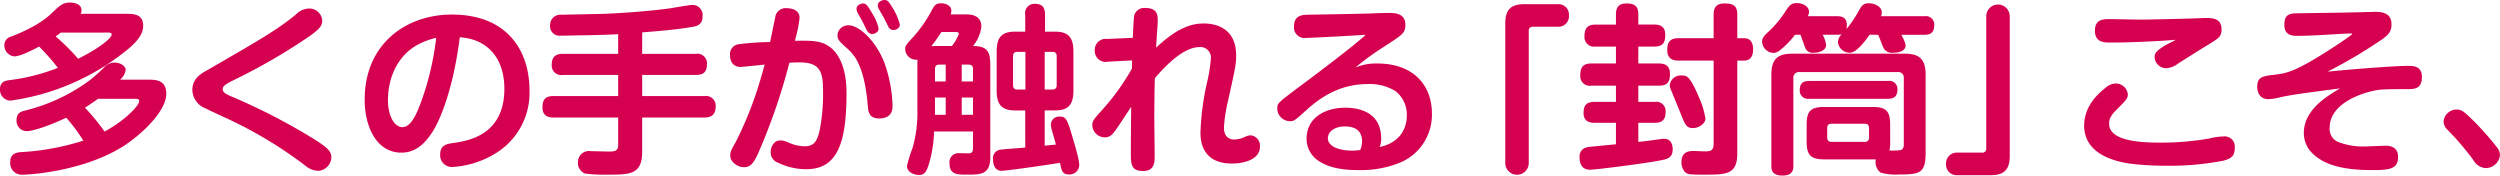
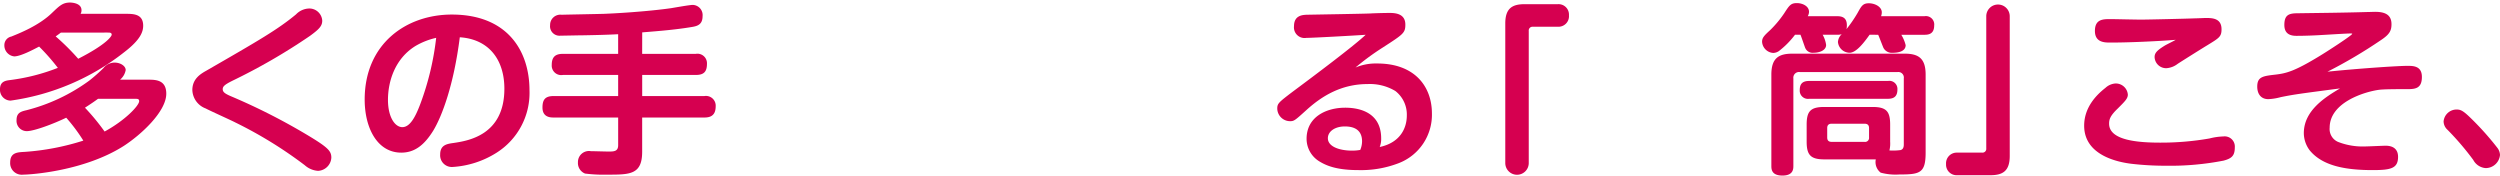
<svg xmlns="http://www.w3.org/2000/svg" width="483.576" height="33.957" viewBox="0 0 483.576 33.957">
  <defs>
    <style>.a{fill:#d60050;}</style>
  </defs>
  <path class="a" d="M24.316,2.674c1.442,0,3.378,0,3.378,2.288,0,1.231-.563,2.744-3.625,5.1a45.676,45.676,0,0,1-22.028,9.4A2.083,2.083,0,0,1,0,17.243c0-1.514,1.126-1.655,1.97-1.76a38.15,38.15,0,0,0,9.22-2.358A40.742,40.742,0,0,0,7.566,9.008c-1.267.669-3.625,1.9-4.822,1.9a2.139,2.139,0,0,1-1.9-2.217A1.682,1.682,0,0,1,2.182,7.073c1.477-.6,5.384-2.111,7.952-4.645C11.507,1.126,12.14.492,13.548.492c.176,0,2.217.036,2.217,1.478a1.277,1.277,0,0,1-.177.7Zm4.328,12.739c1.407,0,3.519,0,3.519,2.709,0,3.484-4.927,7.988-8.269,10.135-7.6,4.821-17.947,5.525-19.425,5.525a2.24,2.24,0,0,1-2.5-2.358c0-1.865,1.3-1.971,2.71-2.041A47.886,47.886,0,0,0,16.117,27.2a33.063,33.063,0,0,0-3.308-4.433c-2.393,1.16-6.194,2.6-7.636,2.6A1.987,1.987,0,0,1,3.2,23.225c0-1.408.845-1.654,1.9-1.9a35.316,35.316,0,0,0,12.174-5.736,32.223,32.223,0,0,0,2.71-2.392,2.805,2.805,0,0,1,2.147-1.091c1.231,0,2.182.7,2.182,1.443a3.141,3.141,0,0,1-1.091,1.865ZM11.788,6.3c-.246.175-.457.352-1.02.738a45.362,45.362,0,0,1,4.363,4.329c5.595-2.851,6.475-4.4,6.475-4.645,0-.422-.352-.422-.809-.422Zm7.179,12.808c-.669.493-1.338.951-2.534,1.725a42.714,42.714,0,0,1,3.8,4.61c4.012-2.182,6.686-5.032,6.686-5.877,0-.458-.317-.458-.951-.458Z" />
  <path class="a" d="M39.88,13.688C50.155,7.777,53.78,5.666,57.263,2.78a3.641,3.641,0,0,1,2.358-1.126,2.5,2.5,0,0,1,2.71,2.322c0,1.02-.528,1.619-2.358,2.956a115.861,115.861,0,0,1-15.026,8.692c-1.478.738-1.865,1.09-1.865,1.619s.352.844,1.584,1.372a119.754,119.754,0,0,1,14.779,7.5c4.117,2.463,4.645,3.132,4.645,4.4a2.7,2.7,0,0,1-2.569,2.533,4.272,4.272,0,0,1-2.569-1.09A81.582,81.582,0,0,0,45.51,23.683c-.88-.458-4.962-2.288-5.736-2.71a3.942,3.942,0,0,1-2.569-3.555C37.205,15.236,38.824,14.287,39.88,13.688Z" />
  <path class="a" d="M83.807,25.265c-1.725,2.781-3.589,4.259-6.194,4.259-4.575,0-7.072-4.681-7.072-10.276,0-10.733,7.987-16.433,16.855-16.433,10.733,0,15.025,7,15.025,14.673a13.689,13.689,0,0,1-6.4,12.071A17.93,17.93,0,0,1,87.5,32.3a2.261,2.261,0,0,1-2.357-2.429c0-1.829,1.3-2.04,2.6-2.217,2.815-.422,9.818-1.512,9.818-10.486,0-5.771-3.133-9.606-8.622-9.958C87.783,16.362,85.53,22.416,83.807,25.265ZM80.358,8.9c-4.047,2.5-5.313,6.967-5.313,10.416,0,3.378,1.372,5.278,2.78,5.278,1.478,0,2.533-1.97,3.483-4.5A53.726,53.726,0,0,0,84.37,7.319,13.948,13.948,0,0,0,80.358,8.9Z" />
  <path class="a" d="M124.215,10.416H134.6a1.844,1.844,0,0,1,2.147,1.935c0,1.548-.634,2.147-2.147,2.147h-10.38V18.58h12.034a1.882,1.882,0,0,1,2.182,1.97c0,1.689-.88,2.182-2.182,2.182H124.215v6.615c0,4.435-2.358,4.435-6.722,4.435a28.324,28.324,0,0,1-4.328-.211,2.186,2.186,0,0,1-1.372-2.182,2.129,2.129,0,0,1,2.5-2.147c.528,0,2.886.071,3.379.071,1.055,0,1.9,0,1.9-1.233V22.732H107.078c-.669,0-2.147-.07-2.147-1.935,0-1.478.492-2.217,2.147-2.217H119.57V14.5h-10.7a1.837,1.837,0,0,1-2.146-1.936c0-1.548.7-2.146,2.146-2.146h10.7v-3.8c-1.866.106-4.575.177-6.757.211-.7,0-3.765.071-4.4.071a1.827,1.827,0,0,1-2.006-2.041,1.979,1.979,0,0,1,2.217-2.006c1.267-.035,7-.14,8.163-.176,4.434-.175,9.818-.633,12.985-1.09C130.443,1.478,133.4.95,134,.95a1.97,1.97,0,0,1,1.9,2.182c0,1.548-.915,1.9-2,2.076-2.921.492-5.7.739-9.677,1.055Z" />
-   <path class="a" d="M149.983,3.167a2.006,2.006,0,0,1,2.147-1.583c.493,0,2.534.07,2.534,1.9a26.561,26.561,0,0,1-.915,4.4c3.2-.035,5-.07,6.721,1.162.668.457,3.272,2.533,3.272,8.937,0,9.677-1.759,14.745-7.776,14.745a12.424,12.424,0,0,1-5.49-1.267,2.109,2.109,0,0,1-1.408-2.006c0-.844.493-2.287,1.83-2.287.563,0,.7,0,2.182.633a7.735,7.735,0,0,0,2.534.493c1.724,0,2.393-.775,2.92-3.027a36.274,36.274,0,0,0,.669-7.67c0-3.766-.6-5.525-4.539-5.525-.634,0-1.091,0-1.971.07A116.491,116.491,0,0,1,146.6,29.77c-1.02,2.217-1.724,2.569-2.674,2.569-1.267,0-2.674-1.021-2.674-2.217,0-.775.246-1.232,1.02-2.569a71.507,71.507,0,0,0,3.8-8.973c.493-1.443,1.09-3.308,1.83-6.088-.529.07-4.435.458-4.54.458a2.027,2.027,0,0,1-1.759-.774,2.682,2.682,0,0,1-.388-1.444,1.917,1.917,0,0,1,1.725-2.181,51.353,51.353,0,0,1,6.017-.422C149.1,7.53,149.949,3.343,149.983,3.167ZM164.13,4.891c1.935,0,5.137,2.745,6.9,7.144a26.921,26.921,0,0,1,1.619,8.375c0,.6,0,2.5-2.6,2.5-1.935,0-2.075-1.3-2.181-2.287-.176-2.077-.563-6.37-2.358-9.36a8.995,8.995,0,0,0-1.689-1.936c-1.372-1.232-1.83-1.654-1.83-2.5a2,2,0,0,1,.81-1.512A2.131,2.131,0,0,1,164.13,4.891Zm1.724-2.463a1.721,1.721,0,0,1-.176-.7c0-.7.774-1.055,1.267-1.055s.774.175,1.8,1.97a8.846,8.846,0,0,1,1.2,2.85c0,.845-.915,1.091-1.267,1.091a1.187,1.187,0,0,1-.95-.633c-.282-.458-.7-1.443-.915-1.83C166.663,3.87,166,2.674,165.854,2.428Zm4.117-.7A1.9,1.9,0,0,1,169.8.985c0-.6.739-.985,1.3-.985s.81.281,1.513,1.443a11.389,11.389,0,0,1,1.443,3.308c0,.738-.775,1.055-1.232,1.055a1.048,1.048,0,0,1-.985-.633c-.141-.282-.774-1.548-.915-1.795S170.112,1.936,169.971,1.724Z" />
-   <path class="a" d="M191.553,30.4c0,3.379-1.866,3.379-4.5,3.379-1.866,0-3.379,0-3.379-2.147a1.732,1.732,0,0,1,1.724-2.006c.318,0,1.725.035,2.007.035.668-.035.808-.351.808-1.126v-3.1h-7.53a24.713,24.713,0,0,1-.915,5.982c-.563,1.936-.985,2.428-2.006,2.428-.844,0-2.322-.458-2.322-1.759a31.238,31.238,0,0,1,1.091-3.52,24.524,24.524,0,0,0,.915-7.424V12.844c0-.6,0-.774.035-1.3a2.135,2.135,0,0,1-2.393-2.006c0-.669.07-.774,1.725-2.569a25.716,25.716,0,0,0,3.483-5.1c.422-.739.7-1.232,1.689-1.232,1.2,0,2.041.6,2.041,1.443a1.9,1.9,0,0,1-.141.7H186.8c.7,0,3.026,0,3.026,2.357A7.194,7.194,0,0,1,188.209,8.9c3.027,0,3.344,1.372,3.344,3.906ZM184.128,8.9a8.673,8.673,0,0,0,1.337-2.323c0-.387-.387-.387-.563-.387h-2.815a31.859,31.859,0,0,1-1.936,2.745c.528-.035.88-.035,1.232-.035Zm-1.2,6.862V12.492H181.7c-.633,0-.844.317-.844.88v2.393Zm0,3.1h-2.076v3.344h2.076Zm3.1-3.1h2.181V13.372c0-.6-.281-.88-.844-.88h-1.337Zm2.181,3.1h-2.181v3.344h2.181Zm10.1,2.5h-1.935c-2.393,0-3.59-.915-3.59-3.8V9.923c0-2.886,1.161-3.8,3.59-3.8h1.935V2.85A1.79,1.79,0,0,1,200.1.739c1.407,0,2.041.563,2.041,2.111V6.122h1.9c2.5,0,3.589.986,3.589,3.8v7.636c0,2.78-1.056,3.8-3.589,3.8h-1.971v6.827c1.337-.141,1.724-.177,2.182-.212-.106-.422-.633-2.252-.739-2.639a4.537,4.537,0,0,1-.246-1.267,1.59,1.59,0,0,1,1.759-1.512c1.021,0,1.337.422,2.041,2.674.458,1.548,1.689,5.419,1.689,6.685a1.857,1.857,0,0,1-2,1.83c-1.267,0-1.408-.738-1.725-2.252-3.836.633-10.592,1.548-11.261,1.548-1.583,0-1.689-1.689-1.689-2.181a1.682,1.682,0,0,1,1.2-1.866c.492-.14,4.258-.351,5.032-.457Zm.035-11.331h-1.583c-.6,0-.809.352-.809.844v5.6c0,.492.211.844.809.844h1.583Zm3.73,0v7.284h1.513c.634,0,.81-.387.81-.844v-5.6c0-.457-.176-.844-.81-.844Z" />
-   <path class="a" d="M218.976,11.683l-4.645.246a2.113,2.113,0,0,1-2.569-2.182,2.126,2.126,0,0,1,2.393-2.217l4.962-.211c.07-1.442.175-3.941.281-4.363a2.026,2.026,0,0,1,2.217-1.408c2.146,0,2.323,1.3,2.323,2.217,0,.176,0,.739-.036,1.267-.07.668-.246,3.589-.281,4.187,4.152-3.9,6.9-4.679,9.219-4.679,1.654,0,6.264.456,6.264,6.158,0,1.724-.106,2.252-1.619,9.043a29.035,29.035,0,0,0-.739,4.927c0,2,1.267,2.322,2.041,2.322a4.928,4.928,0,0,0,2.111-.563,2.792,2.792,0,0,1,1.021-.247,2,2,0,0,1,1.795,2.182c0,2.323-2.746,3.273-5.42,3.273-6.087,0-6.087-4.856-6.087-6.088a51.647,51.647,0,0,1,1.2-9.29,31.166,31.166,0,0,0,.809-4.856A2.024,2.024,0,0,0,232,9.114c-3.413,0-7.248,4.434-8.621,6.017-.07,2.6-.1,5.243-.1,7.848,0,1.126.07,6.016.07,7.037,0,1.337,0,3.062-2.252,3.062-2.358,0-2.358-1.408-2.358-3.625,0-2.392.036-6.615.07-8.8-1.3,1.971-2.322,3.554-3.06,4.575-.634.879-1.092,1.337-2.041,1.337a2.432,2.432,0,0,1-2.429-2.288c0-.915.317-1.231,1.795-2.885a44.362,44.362,0,0,0,5.876-8.129Z" />
  <path class="a" d="M266.386,12.281c7.355,0,10.592,4.539,10.592,9.677a10.036,10.036,0,0,1-6.439,9.607,20.25,20.25,0,0,1-7.777,1.337c-4.188,0-6.193-.845-7.566-1.689a5.12,5.12,0,0,1-2.463-4.364c0-4.258,3.836-6.017,7.46-6.017,1.654,0,6.968.281,6.968,5.947a4.186,4.186,0,0,1-.282,1.653c4.152-.879,5.243-3.87,5.243-6.087A5.755,5.755,0,0,0,269.9,17.6a9.579,9.579,0,0,0-5.384-1.338c-5.032,0-8.8,2.287-11.823,5.033-2.253,2.041-2.394,2.146-3.168,2.146a2.487,2.487,0,0,1-2.463-2.428c0-.985.247-1.2,3.026-3.308,4.258-3.167,11.824-8.833,14.076-10.979-.844.071-10.064.6-11.471.6A2.055,2.055,0,0,1,250.3,5.067c0-2.111,1.654-2.182,2.5-2.217,1.936-.035,10.557-.176,12.317-.246.386-.035,2.5-.1,3.729-.1,1.267,0,2.991.245,2.991,2.252,0,1.618-.387,1.864-4.363,4.433a48.142,48.142,0,0,0-5.278,3.871A10.147,10.147,0,0,1,266.386,12.281Zm-2.921,15.061c0-2.64-2.181-2.885-3.343-2.885-1.83,0-3.272.914-3.272,2.286,0,1.619,2.252,2.393,4.68,2.393A8.479,8.479,0,0,0,263.113,29,4.327,4.327,0,0,0,263.465,27.342Z" />
  <path class="a" d="M291.167,4.54c0-2.922,1.337-3.731,3.73-3.731h6.44a2.016,2.016,0,0,1,2.146,2.147,2.038,2.038,0,0,1-2.146,2.217h-4.856a.725.725,0,0,0-.774.809V31.6a2.271,2.271,0,0,1-4.54,0Z" />
-   <path class="a" d="M312.573,23.753h-4.118c-.633,0-2.146-.036-2.146-1.9,0-1.408.493-2.147,2.146-2.147h4.118V16.574h-4.751a1.844,1.844,0,0,1-2.146-2.006c0-1.618.6-2.287,2.146-2.287h4.751V9.008h-3.941a1.855,1.855,0,0,1-2.147-2c0-1.584.633-2.252,2.147-2.252h3.941V2.78c0-.95.246-2.111,2.006-2.111,1.442,0,2.322.386,2.322,2.111V4.751h3.061c.88,0,2.147.175,2.147,1.97,0,1.513-.422,2.287-2.147,2.287H316.9v3.273h3.976c.81,0,2.147.141,2.147,2.006,0,1.513-.458,2.287-2.147,2.287H316.9v3.132h3.167a1.8,1.8,0,0,1,2.111,1.9c0,1.407-.492,2.147-2.111,2.147H316.9v3.694c1.372-.141,1.689-.175,4.469-.563a2.681,2.681,0,0,1,.563-.035c1.478,0,1.619,1.549,1.619,1.971,0,1.794-1.091,1.97-2.639,2.252-3.59.669-12.387,1.759-13.337,1.759-1.478,0-2.041-1.02-2.041-2.392a1.8,1.8,0,0,1,1.548-1.971c.282-.07,4.821-.493,5.49-.563Zm12.175-12.035c-.669,0-2.252,0-2.252-2.041,0-1.971.985-2.288,2.252-2.288h6.721V2.815c0-1.091.317-2.146,2.076-2.146,1.725,0,2.5.422,2.5,2.146V7.389h1.3c1.548,0,1.759,1.338,1.759,2.147,0,1.126-.387,2.182-1.759,2.182h-1.3V29.664c0,4.118-2.111,4.118-6.475,4.118-2.745,0-3.167-.036-3.694-.563a2.848,2.848,0,0,1-.634-1.866c0-2.146,1.653-2.146,2.393-2.146.352,0,1.864.07,2.181.07,1.02,0,1.654-.105,1.654-1.513V11.718Zm2.745,13.055c-1.3,0-1.513-.563-2.533-3.132-.458-1.126-1.2-2.92-1.655-4.046a2.88,2.88,0,0,1-.316-1.162,2.124,2.124,0,0,1,2.322-1.83c.915,0,1.513,0,3.2,3.941a16.859,16.859,0,0,1,1.373,4.364C329.886,23.928,328.583,24.773,327.493,24.773Z" />
  <path class="a" d="M361.637,6.721c-1.056,1.478-2.569,3.484-3.871,3.484a2.291,2.291,0,0,1-2.252-2.076,2.213,2.213,0,0,1,.739-1.514,2.7,2.7,0,0,1-.88.106h-2.815a5.554,5.554,0,0,1,.669,1.971c0,1.02-1.232,1.513-2.428,1.513a1.547,1.547,0,0,1-1.619-.95c-.07-.141-.739-2.147-.915-2.534H347.21a16.529,16.529,0,0,1-3.133,3.167,2,2,0,0,1-1.09.352,2.308,2.308,0,0,1-2.147-2.147c0-.774.352-1.161,1.584-2.287A20.876,20.876,0,0,0,345.1,2.6C346.084,1.091,346.365.6,347.561.6c1.126,0,2.358.6,2.358,1.69a1.725,1.725,0,0,1-.246.844h5.7c1.021,0,1.866.316,1.866,1.759a3.459,3.459,0,0,1-.071.739A26.109,26.109,0,0,0,359.314,2.5c.74-1.338,1.021-1.866,2.182-1.866s2.5.669,2.5,1.76a2.128,2.128,0,0,1-.141.739h8.411a1.616,1.616,0,0,1,1.864,1.794c0,1.654-1.091,1.8-1.864,1.8h-4.5a7.014,7.014,0,0,1,.844,2.006c0,1.337-1.725,1.478-2.5,1.478a1.832,1.832,0,0,1-1.793-.95c-.177-.388-.845-2.182-1.021-2.534ZM349.462,27.412V24.105c0-2.569.738-3.414,3.413-3.414H362.2c2.674,0,3.414.845,3.414,3.414v3.307a5.613,5.613,0,0,1-.142,1.689,11.157,11.157,0,0,0,2.147-.07c.527-.141.633-.6.633-1.091V15.166a1.072,1.072,0,0,0-1.195-1.231H348.125a1.1,1.1,0,0,0-1.233,1.231V32.057c0,.6,0,1.9-2.111,1.9-2.146,0-2.146-1.266-2.146-1.9V14.428c0-3.167,1.408-4.047,4.046-4.047h21.747c2.675,0,4.048.915,4.048,4.047v15.1c0,3.976-1.126,4.222-5.1,4.222a10.971,10.971,0,0,1-3.59-.352,2.573,2.573,0,0,1-.949-2.568h-9.959C350.236,30.826,349.462,29.981,349.462,27.412ZM365.19,15.659a1.562,1.562,0,0,1,1.83,1.618c0,1.162-.456,1.83-1.83,1.83H349.954a1.582,1.582,0,0,1-1.829-1.653c0-1.2.492-1.795,1.829-1.795Zm-3.659,9.114c0-.6-.316-.845-.88-.845h-6.334c-.562,0-.879.247-.879.845V26.6c0,.6.317.844.879.844h6.334a.771.771,0,0,0,.88-.844Z" />
  <path class="a" d="M388.745,30.157c0,2.921-1.338,3.73-3.731,3.73h-6.44a2.036,2.036,0,0,1-2.147-2.146,2.065,2.065,0,0,1,2.147-2.217h4.857a.73.73,0,0,0,.773-.81V3.1a2.271,2.271,0,0,1,4.541,0Z" />
  <path class="a" d="M430.1,31.072a54,54,0,0,1-11.3.985,56.415,56.415,0,0,1-6.616-.387c-2.464-.317-9.044-1.583-9.044-7.354,0-3.555,2.358-5.947,4.117-7.32a3.147,3.147,0,0,1,1.9-.845A2.336,2.336,0,0,1,411.59,18.3c0,.774-.6,1.337-1.935,2.675-1.549,1.477-1.689,2.181-1.689,2.955,0,3.273,5.736,3.66,9.924,3.66a54.358,54.358,0,0,0,9.5-.809,12.166,12.166,0,0,1,2.674-.388,1.969,1.969,0,0,1,2.216,2.112C432.281,30.122,431.683,30.65,430.1,31.072ZM408.177,8.234c-1.126,0-2.956-.035-2.956-2.252,0-2.287,1.583-2.287,3.026-2.287.563,0,4.927.1,5.842.1,1.338,0,8.8-.175,10.521-.246.422,0,1.795-.07,2.112-.07,1.3,0,2.99.1,2.99,2.182,0,1.442-.456,1.688-2.814,3.131-.88.528-4.857,3.027-5.666,3.554a3.986,3.986,0,0,1-2.182.845,2.233,2.233,0,0,1-2.286-2.146c0-.81.491-1.3,1.9-2.183.317-.211,1.865-.949,2.183-1.161C417.255,7.988,411.872,8.234,408.177,8.234Z" />
  <path class="a" d="M465.688,12.739c1.09,0,2.78,0,2.78,2.146,0,2.252-1.3,2.358-2.851,2.358-2.181,0-4.5,0-5.525.14-2.745.387-9.465,2.428-9.465,7.319a2.712,2.712,0,0,0,1.618,2.745,13.056,13.056,0,0,0,5.244.88c.633,0,3.413-.14,3.977-.14,1.442,0,2.392.668,2.392,2.146,0,2.252-1.408,2.569-4.926,2.569-5.243,0-9.713-.809-12.176-3.836a5.592,5.592,0,0,1-1.126-3.308c0-4.434,4.222-7,7-8.656-7.5.985-8.9,1.161-11.472,1.689a10.715,10.715,0,0,1-2.392.387c-1.442,0-2.146-1.02-2.146-2.428,0-1.9,1.089-2.041,3.554-2.322,2.04-.247,3.589-.6,8.445-3.555,1.3-.774,6.369-4.047,6.369-4.328,0-.071-.141-.071-.317-.071-.844,0-4.575.247-5.348.282-1.654.106-3.519.176-5.138.176-1.759,0-2.323-.88-2.323-2.111,0-1.83.775-2.217,2.323-2.252,4.927-.07,9.009-.106,13.83-.247.456,0,1.055-.034,1.408-.034,1.97,0,3.165.6,3.165,2.392,0,1.3-.422,2.005-2.076,3.1a93.708,93.708,0,0,1-10.309,6.088C455.272,13.336,463.541,12.739,465.688,12.739Z" />
  <path class="a" d="M480.794,32.515a2.968,2.968,0,0,1-2.392-1.584,53.7,53.7,0,0,0-4.961-5.806,2.234,2.234,0,0,1-.775-1.654,2.532,2.532,0,0,1,2.534-2.287c.774,0,1.3.281,2.64,1.584a54.929,54.929,0,0,1,5.206,5.805,2.425,2.425,0,0,1,.53,1.408A2.792,2.792,0,0,1,480.794,32.515Z" />
</svg>